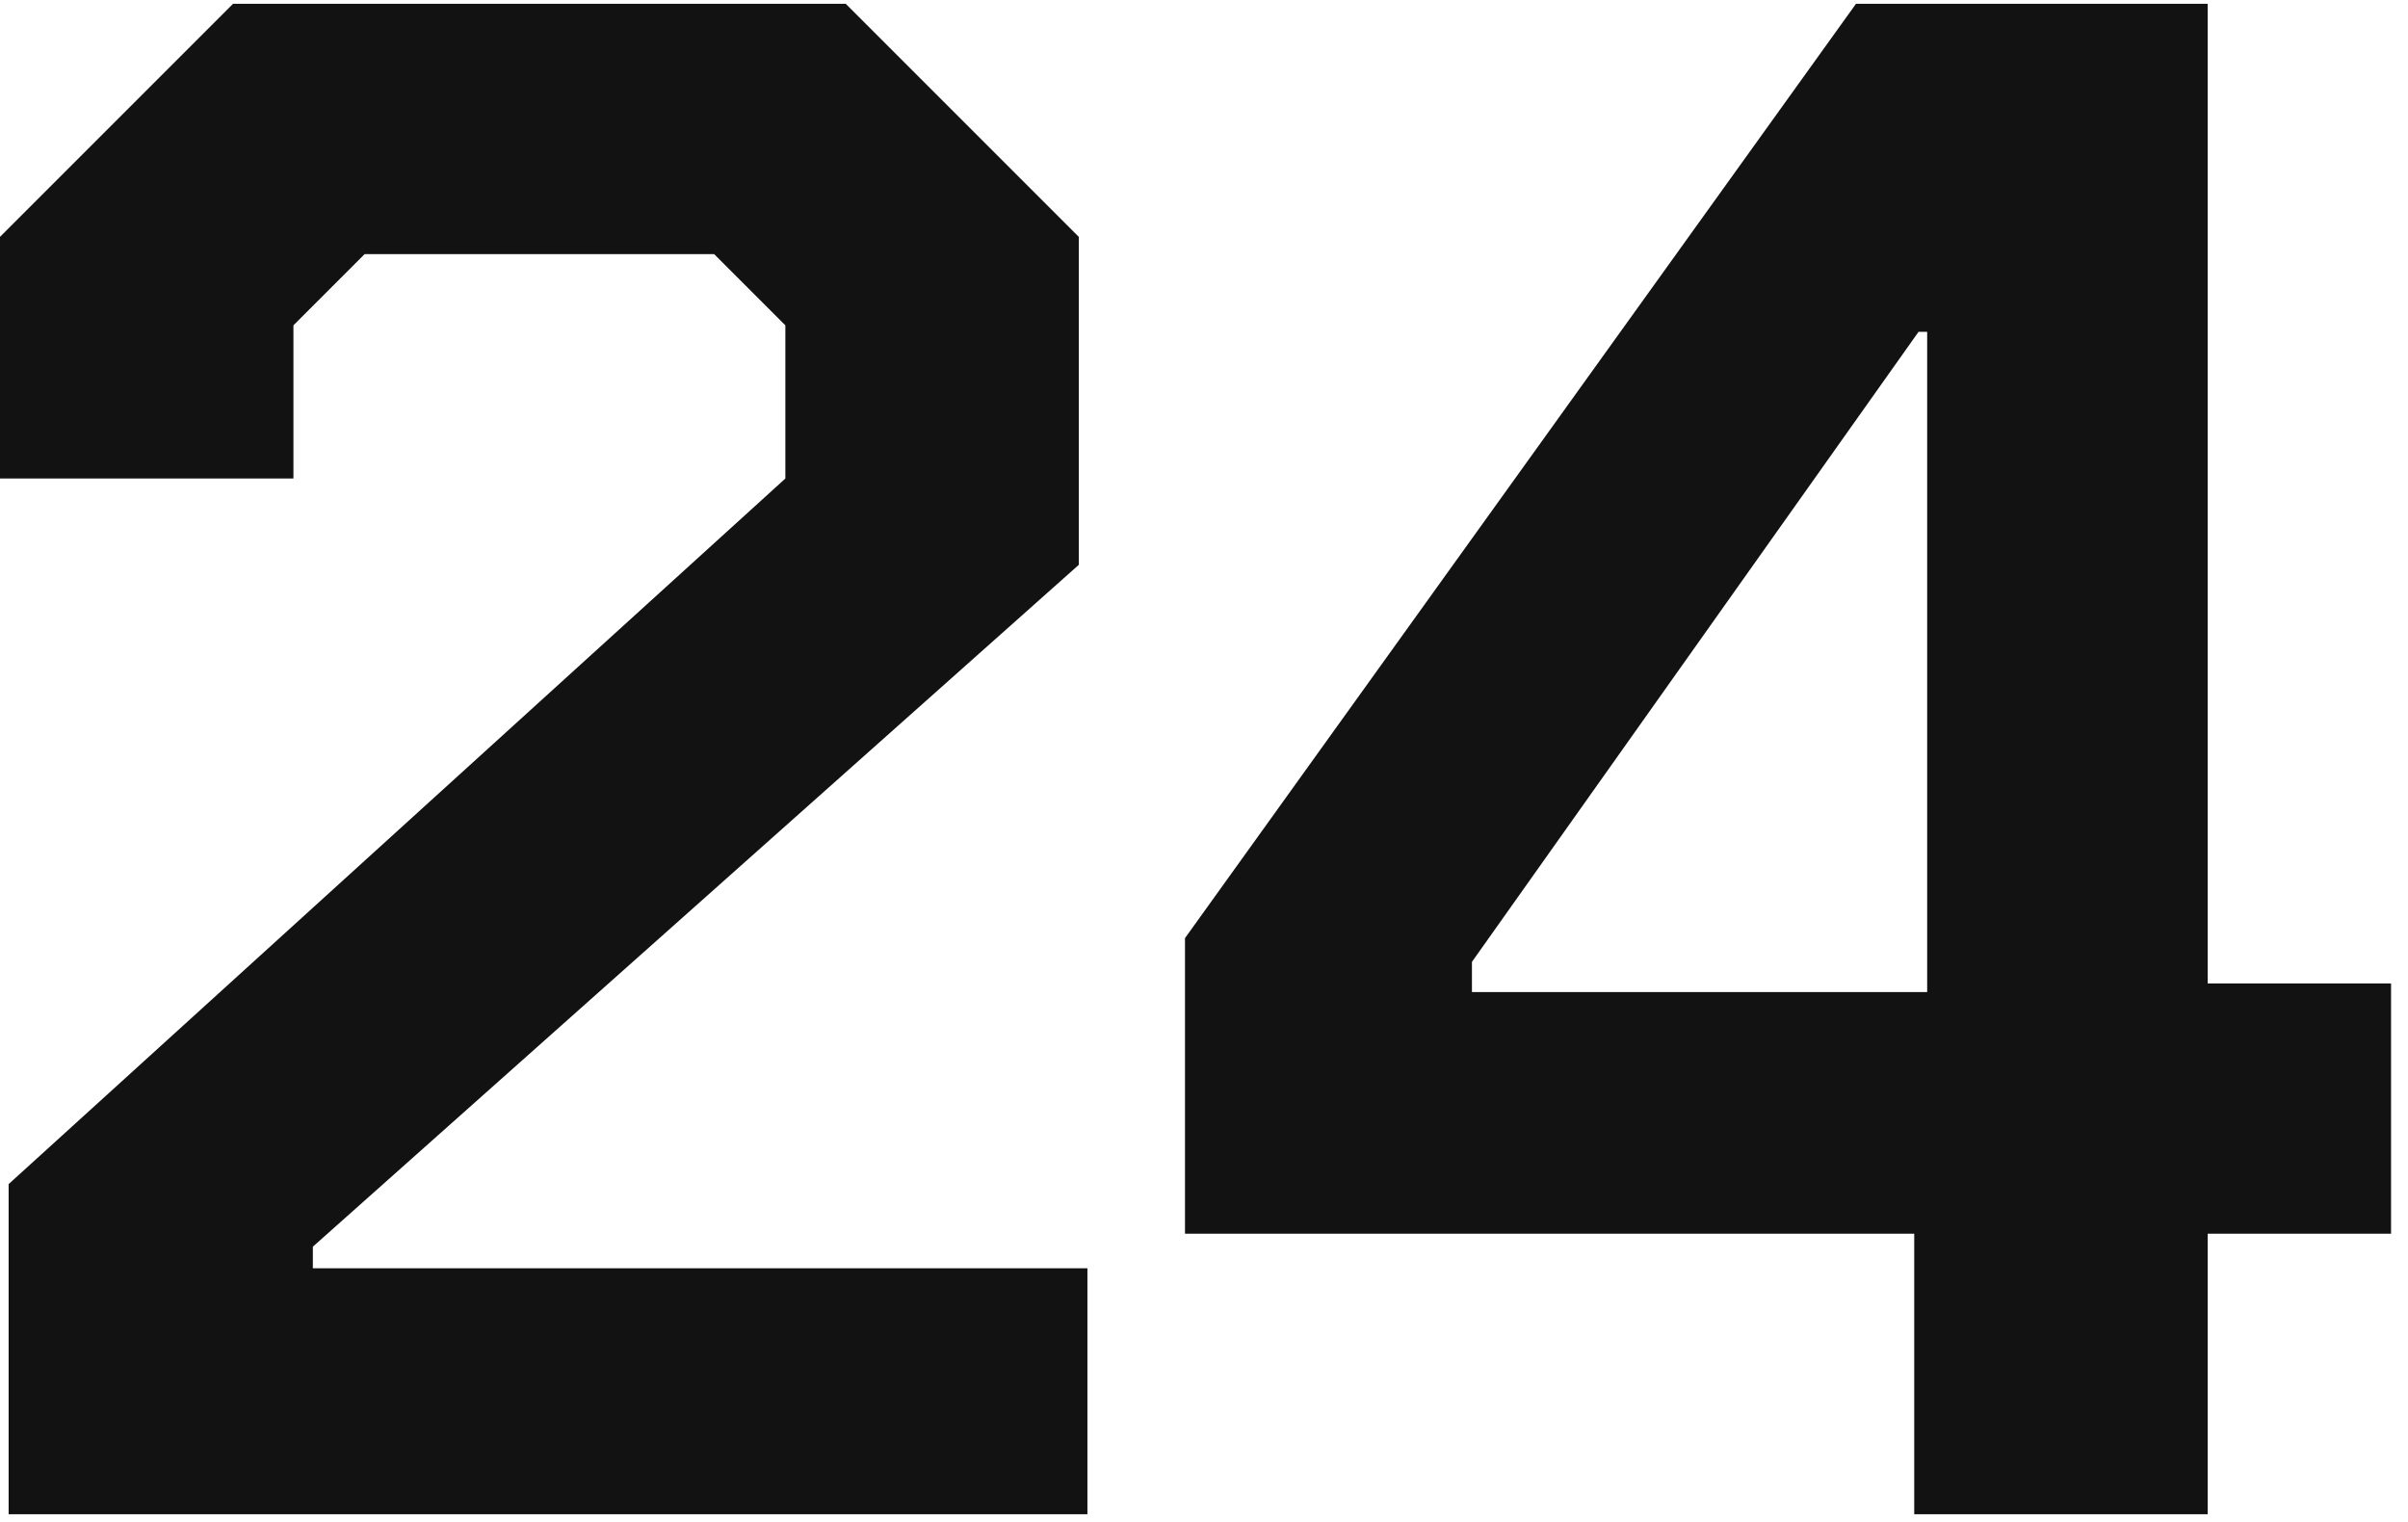
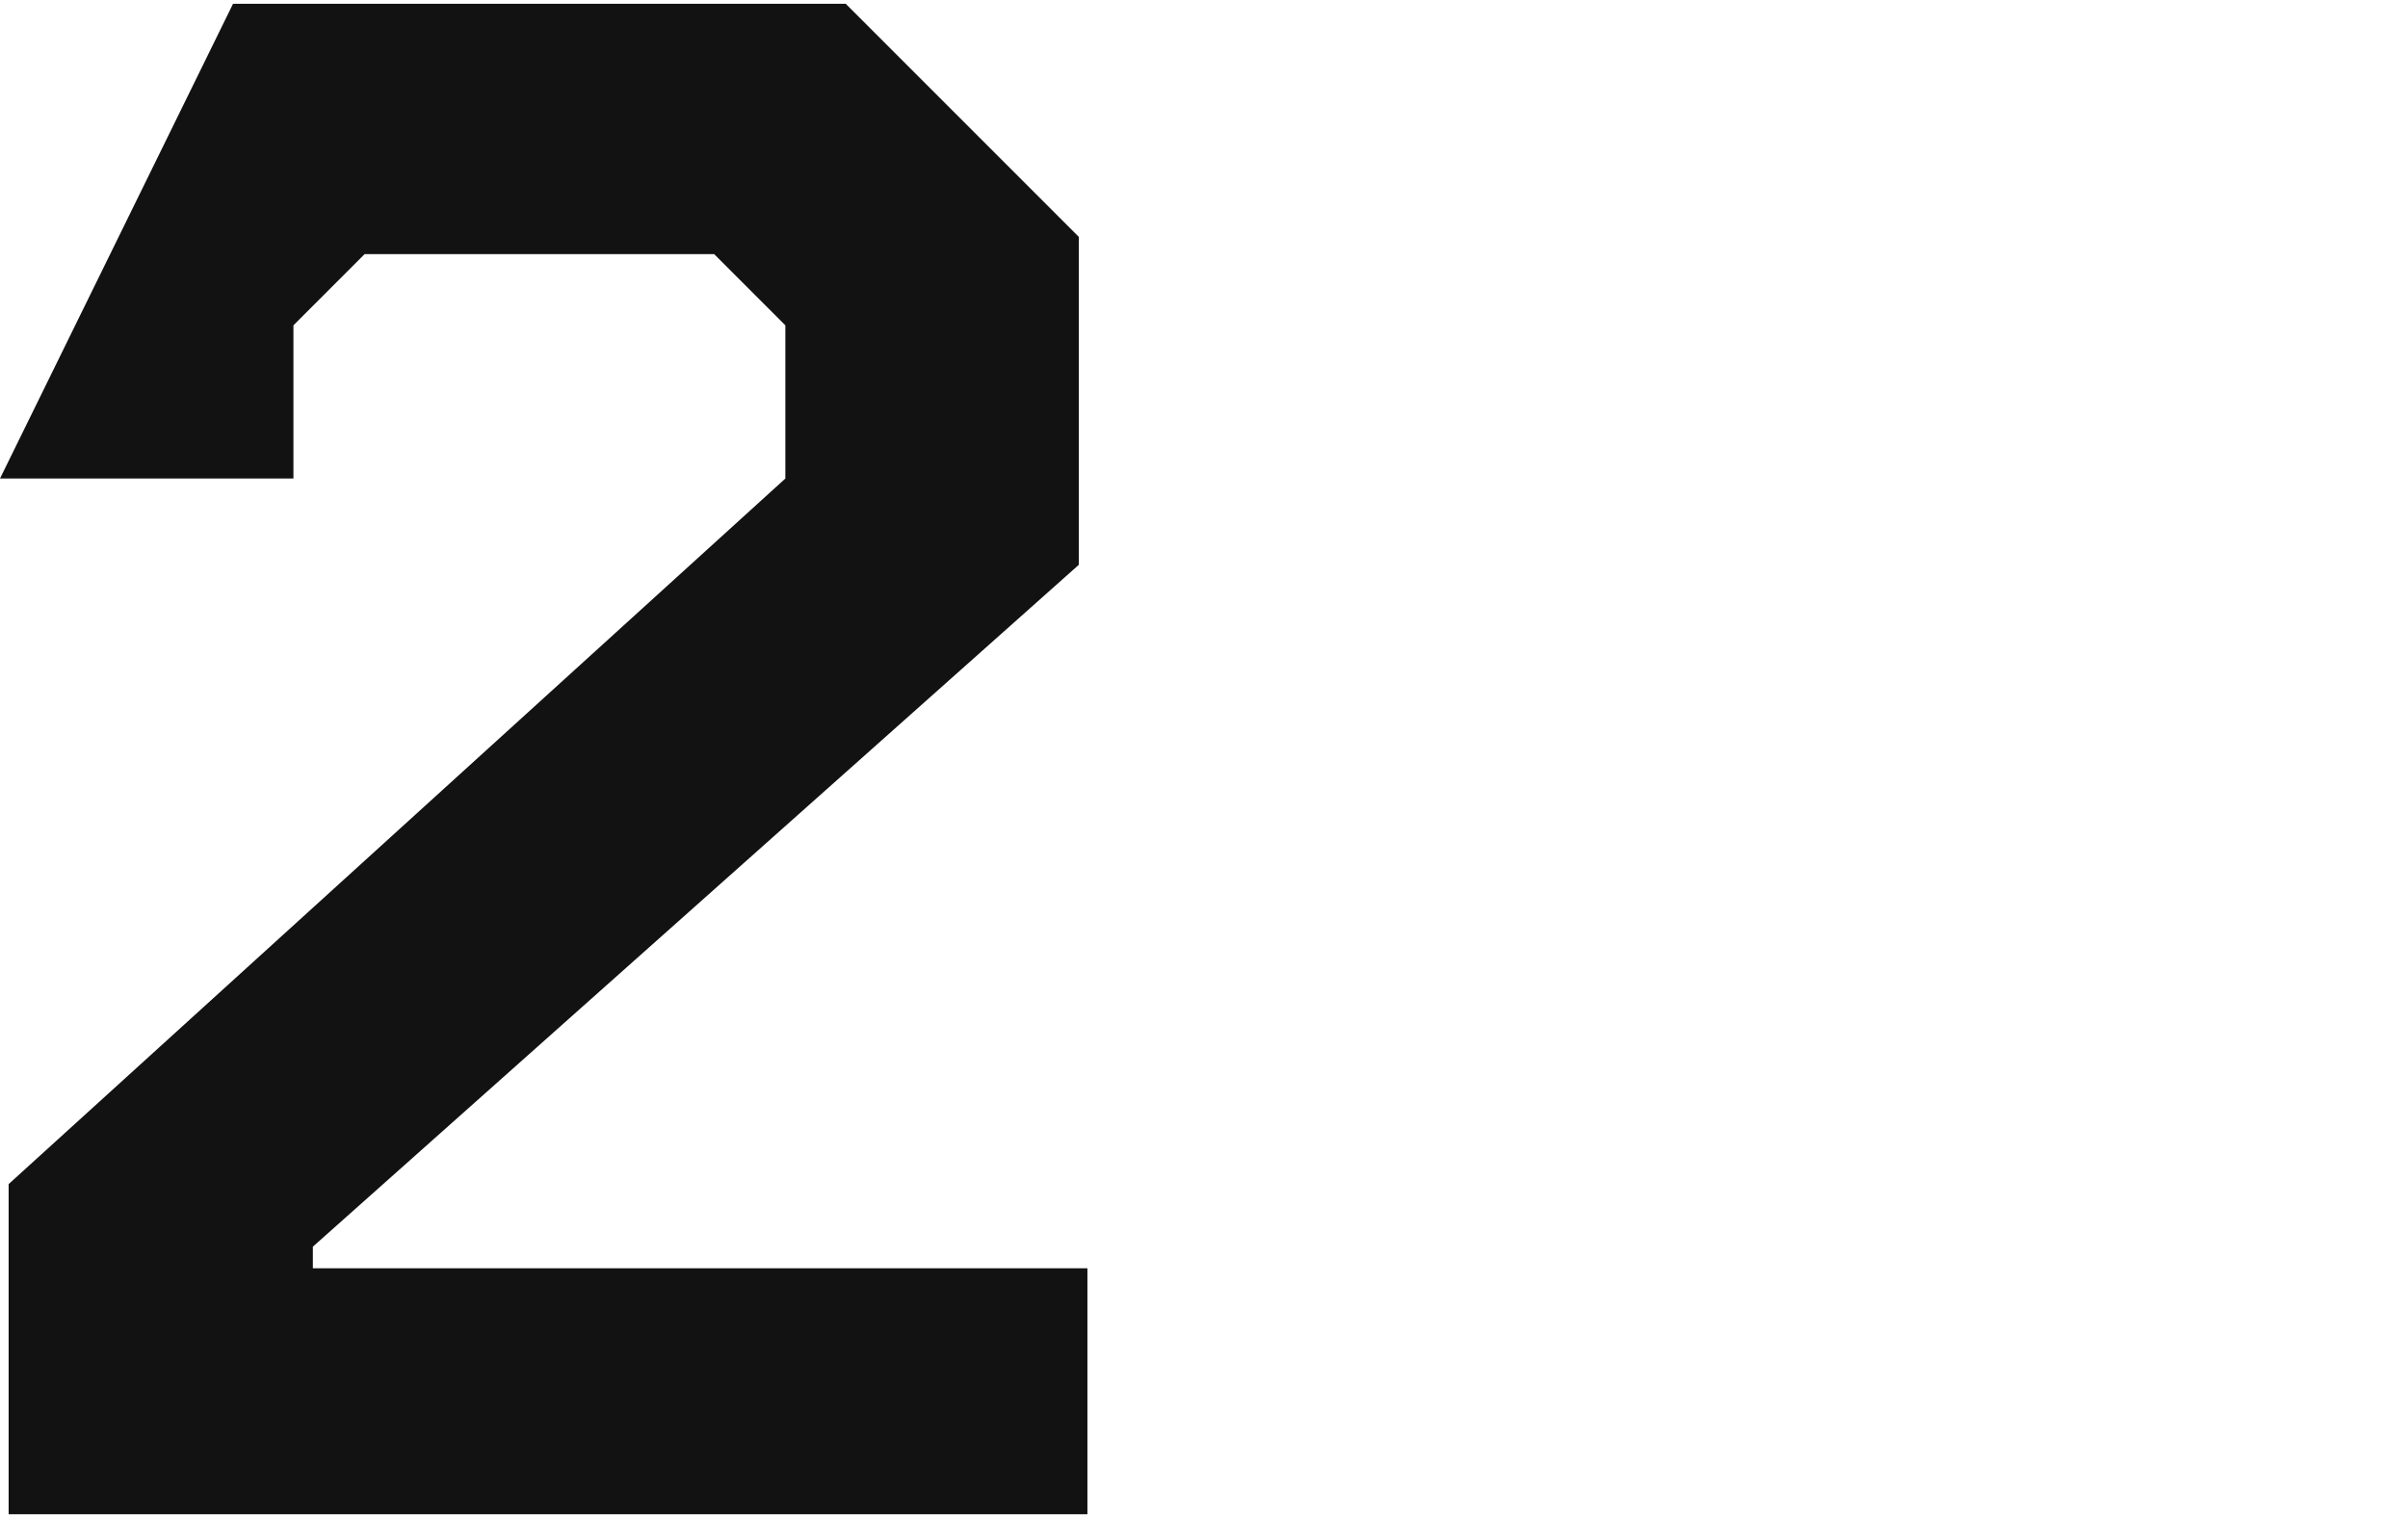
<svg xmlns="http://www.w3.org/2000/svg" width="125" height="79" viewBox="0 0 125 79" fill="none">
-   <path d="M0.448 61.462L40.768 24.838V16.886L37.072 13.19H18.928L15.232 16.886V24.838H0V12.294L12.096 0.198H43.904L56 12.294V29.318L16.24 64.71V65.83H56.448V78.598H0.448V61.462Z" fill="#121212" />
-   <path d="M99.368 64.038H61.513V48.694L96.344 0.198H114.601V51.046H124.12V64.038H114.601V78.598H99.368V64.038ZM100.04 51.494V17.222H99.593L76.409 49.926V51.494H100.04Z" fill="#121212" />
+   <path d="M0.448 61.462L40.768 24.838V16.886L37.072 13.19H18.928L15.232 16.886V24.838H0L12.096 0.198H43.904L56 12.294V29.318L16.24 64.71V65.83H56.448V78.598H0.448V61.462Z" fill="#121212" />
</svg>